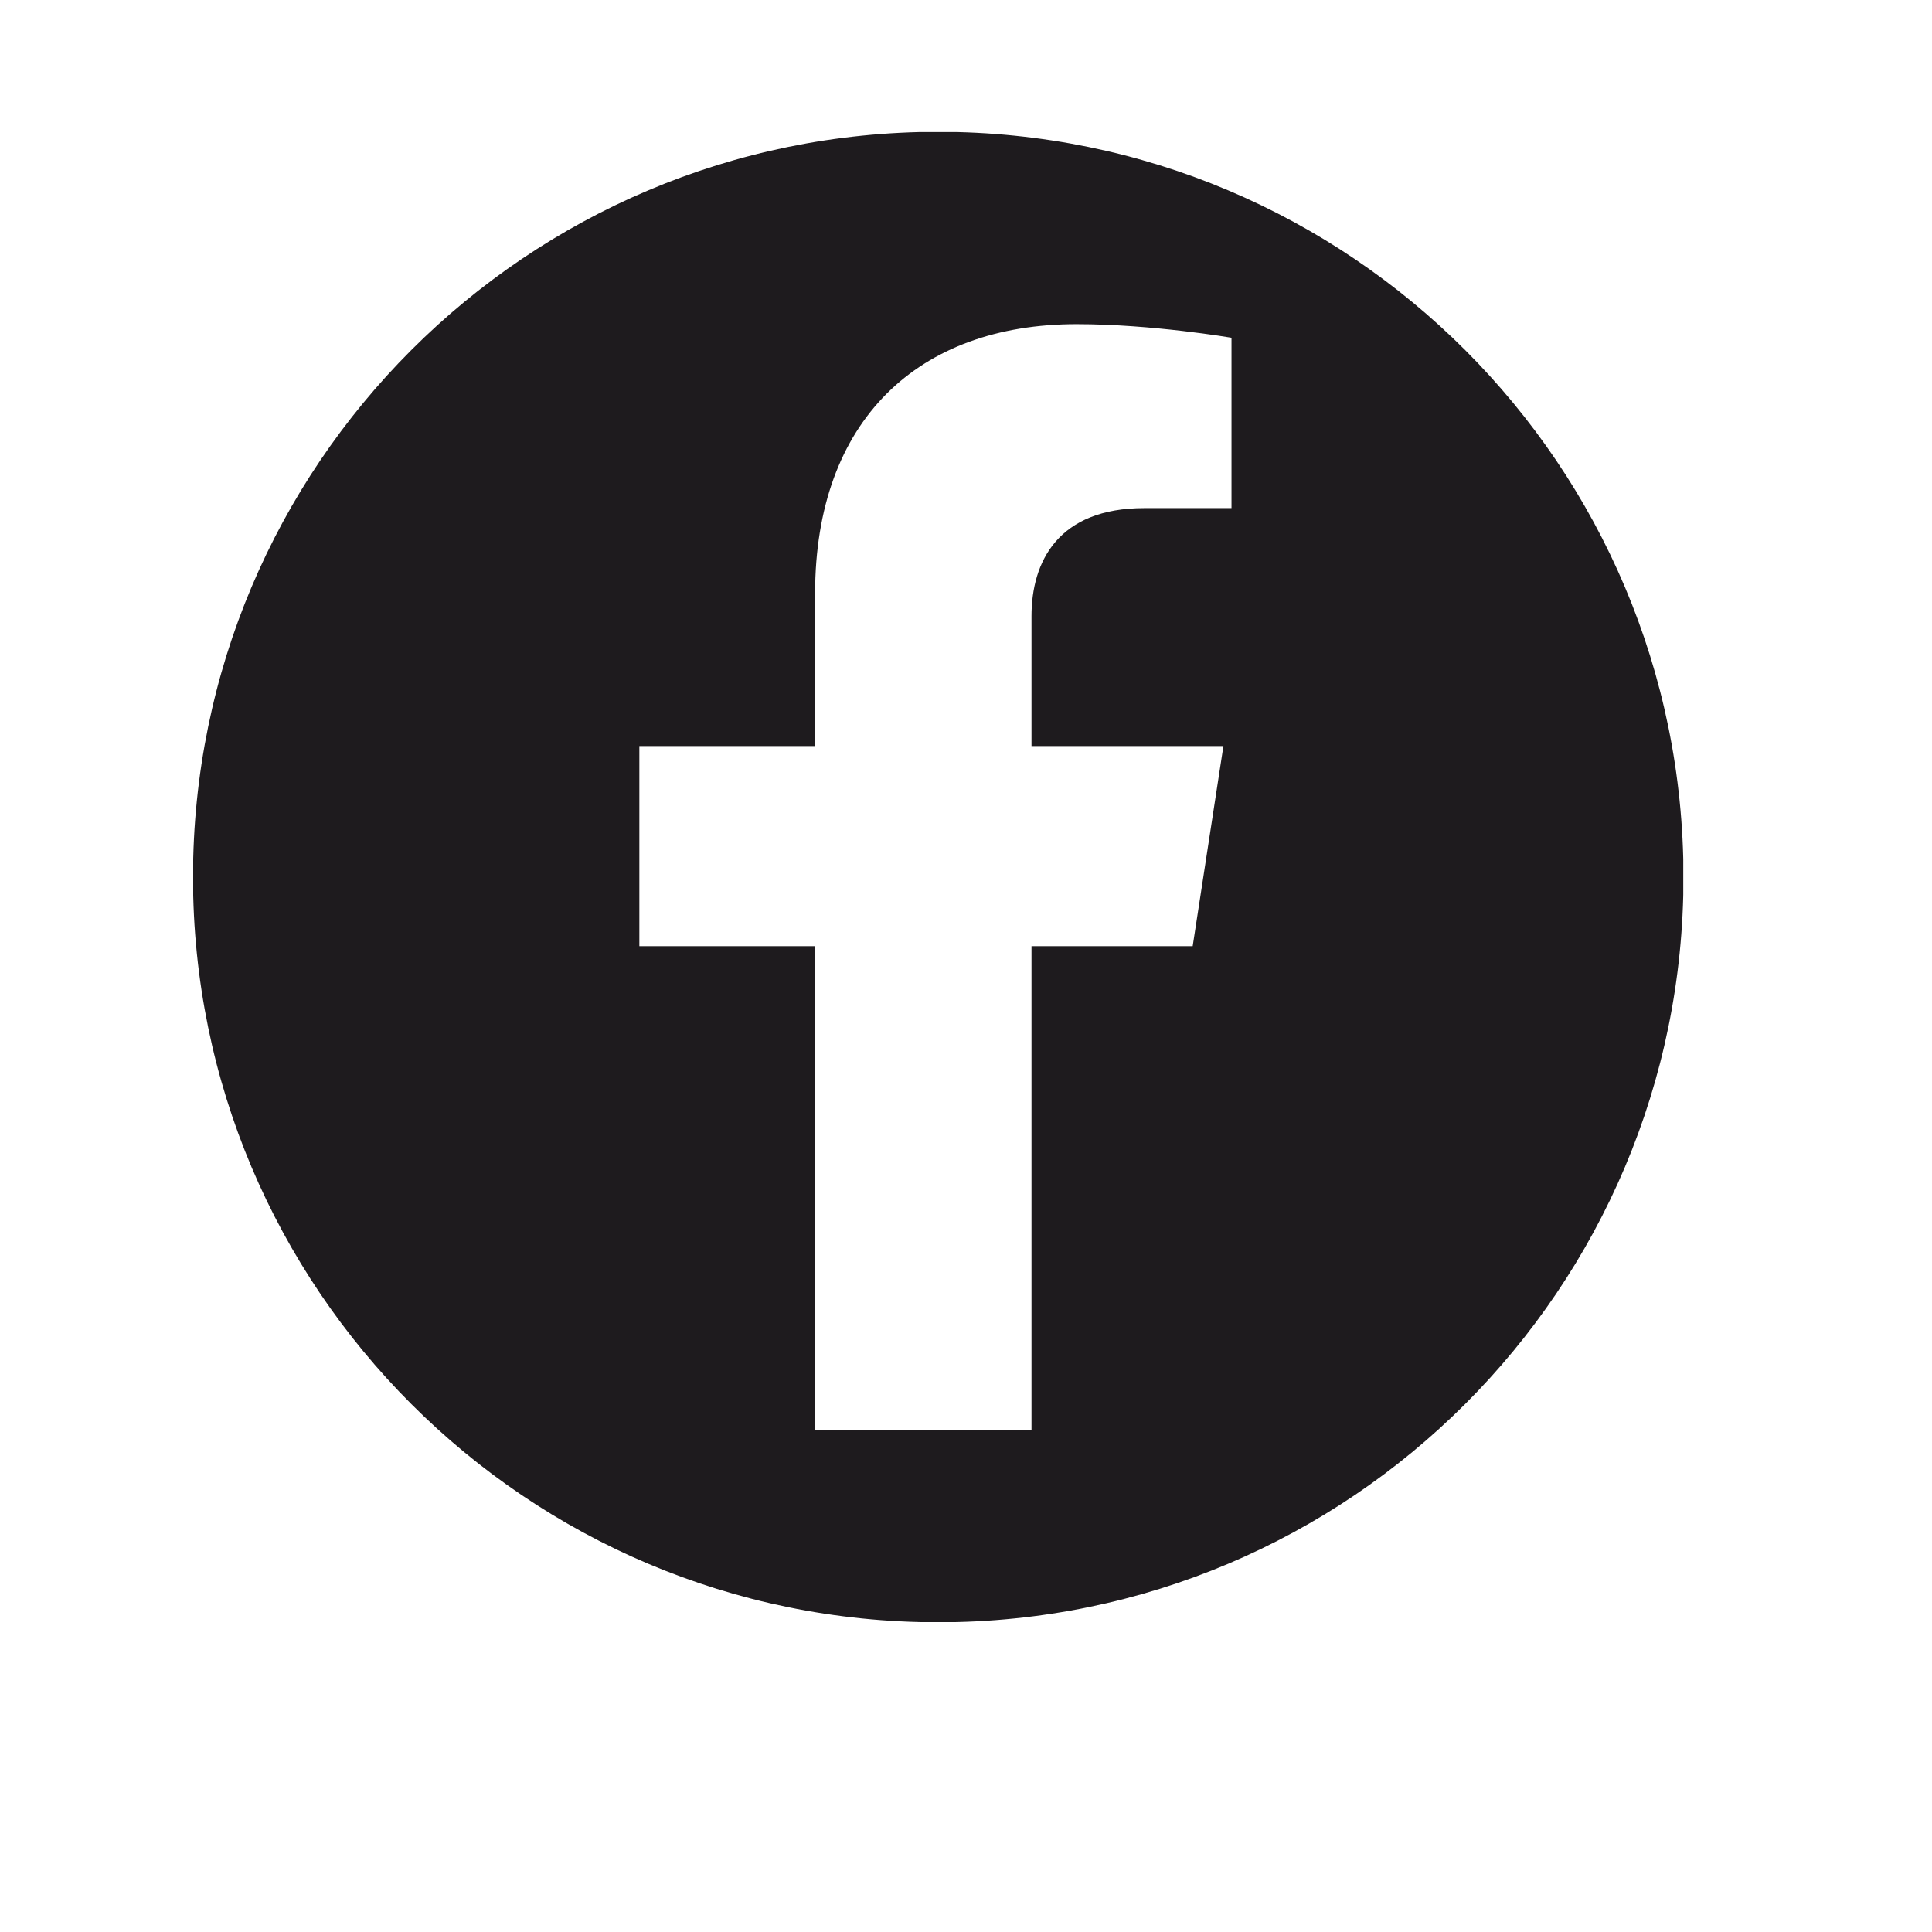
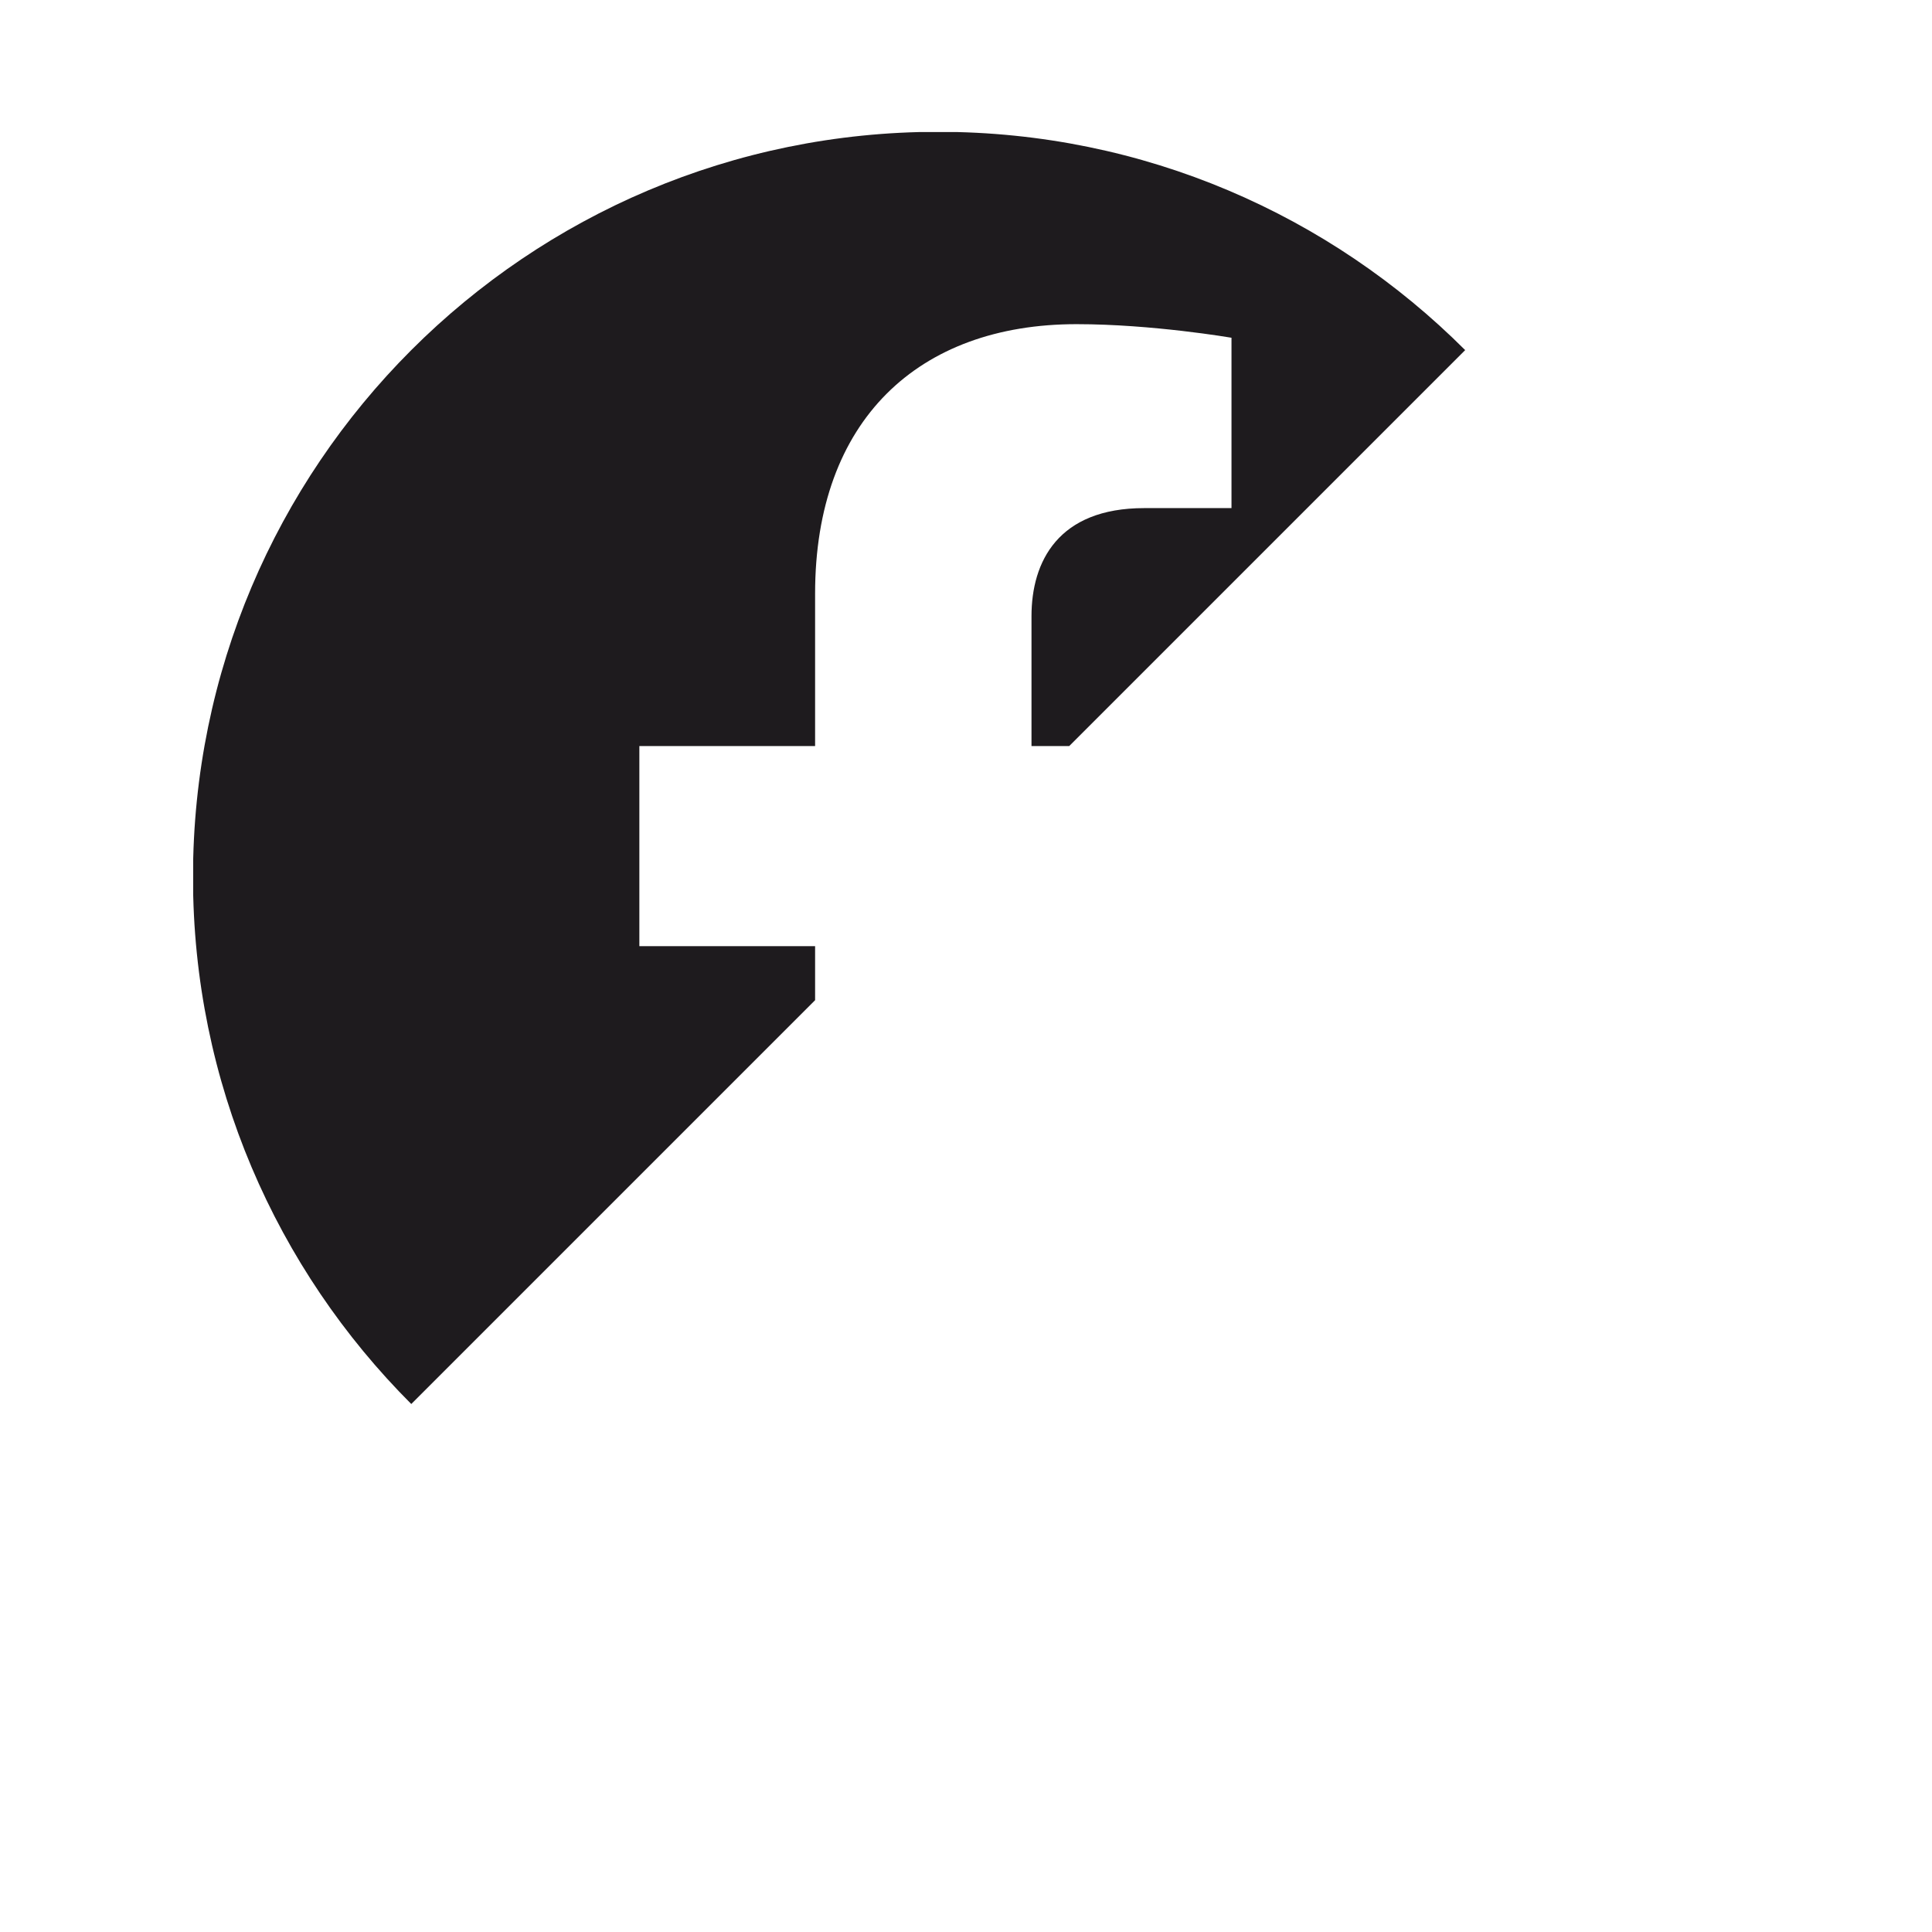
<svg xmlns="http://www.w3.org/2000/svg" width="800" zoomAndPan="magnify" viewBox="0 0 600 600" height="800" preserveAspectRatio="xMidYMid meet" version="1.0">
  <defs>
    <g />
    <clipPath id="f1254b2a5a">
-       <path d="M 60 41.004 L 522.75 41.004 L 522.75 503.754 L 60 503.754 Z M 60 41.004 " clip-rule="nonzero" />
+       <path d="M 60 41.004 L 522.75 41.004 L 60 503.754 Z M 60 41.004 " clip-rule="nonzero" />
    </clipPath>
  </defs>
  <rect x="-60" width="720" fill="#ffffff" y="-60" height="720" fill-opacity="1" />
  <rect x="-60" width="720" fill="#ffffff" y="-60" height="720" fill-opacity="1" />
  <g clip-path="url(#f1254b2a5a)">
    <path fill="#1e1b1e" d="M 382.453 157.797 L 355.363 157.797 C 328.645 157.797 320.34 174.371 320.34 191.383 L 320.34 231.695 L 379.941 231.695 L 370.398 293.844 L 320.34 293.844 L 320.34 444.051 L 253.137 444.051 L 253.137 293.844 L 198.559 293.844 L 198.559 231.695 L 253.137 231.695 L 253.137 184.348 C 253.137 130.473 285.246 100.672 334.336 100.672 C 357.875 100.672 382.453 104.891 382.453 104.891 Z M 291.375 40.938 C 163.566 40.938 59.934 144.57 59.934 272.379 C 59.934 400.188 163.566 503.82 291.375 503.82 C 419.184 503.82 522.816 400.188 522.816 272.379 C 522.816 144.57 419.184 40.938 291.375 40.938 Z M 291.375 40.938 " fill-opacity="1" fill-rule="nonzero" />
  </g>
  <g fill="#ffffff" fill-opacity="1">
    <g transform="translate(175.473, 574.348)">
      <g>
        <path d="M 21.188 -12.547 L 21.188 0 L 13 0 L 13 -12.641 L -0.703 -35.406 L 7.984 -35.406 L 17.453 -19.672 L 26.906 -35.406 L 34.953 -35.406 Z M 21.188 -12.547 " />
      </g>
    </g>
  </g>
  <g fill="#ffffff" fill-opacity="1">
    <g transform="translate(209.655, 574.348)">
      <g>
        <path d="M 21.344 0.609 C 17.664 0.609 14.352 -0.18 11.406 -1.766 C 8.457 -3.348 6.145 -5.531 4.469 -8.312 C 2.801 -11.102 1.969 -14.234 1.969 -17.703 C 1.969 -21.172 2.801 -24.297 4.469 -27.078 C 6.145 -29.859 8.457 -32.039 11.406 -33.625 C 14.352 -35.219 17.664 -36.016 21.344 -36.016 C 25.02 -36.016 28.32 -35.219 31.25 -33.625 C 34.188 -32.039 36.5 -29.859 38.188 -27.078 C 39.875 -24.297 40.719 -21.172 40.719 -17.703 C 40.719 -14.234 39.875 -11.102 38.188 -8.312 C 36.5 -5.531 34.188 -3.348 31.25 -1.766 C 28.32 -0.18 25.02 0.609 21.344 0.609 Z M 21.344 -6.375 C 23.438 -6.375 25.32 -6.852 27 -7.812 C 28.688 -8.77 30.008 -10.109 30.969 -11.828 C 31.938 -13.555 32.422 -15.516 32.422 -17.703 C 32.422 -19.891 31.938 -21.844 30.969 -23.562 C 30.008 -25.289 28.688 -26.633 27 -27.594 C 25.32 -28.551 23.438 -29.031 21.344 -29.031 C 19.25 -29.031 17.359 -28.551 15.672 -27.594 C 13.992 -26.633 12.672 -25.289 11.703 -23.562 C 10.742 -21.844 10.266 -19.891 10.266 -17.703 C 10.266 -15.516 10.742 -13.555 11.703 -11.828 C 12.672 -10.109 13.992 -8.77 15.672 -7.812 C 17.359 -6.852 19.25 -6.375 21.344 -6.375 Z M 21.344 -6.375 " />
      </g>
    </g>
  </g>
  <g fill="#ffffff" fill-opacity="1">
    <g transform="translate(252.334, 574.348)">
      <g>
-         <path d="M 19.922 0.609 C 14.867 0.609 10.93 -0.785 8.109 -3.578 C 5.297 -6.379 3.891 -10.379 3.891 -15.578 L 3.891 -35.406 L 12.094 -35.406 L 12.094 -15.875 C 12.094 -9.539 14.723 -6.375 19.984 -6.375 C 22.547 -6.375 24.5 -7.141 25.844 -8.672 C 27.195 -10.203 27.875 -12.602 27.875 -15.875 L 27.875 -35.406 L 35.969 -35.406 L 35.969 -15.578 C 35.969 -10.379 34.555 -6.379 31.734 -3.578 C 28.922 -0.785 24.984 0.609 19.922 0.609 Z M 19.922 0.609 " />
-       </g>
+         </g>
    </g>
  </g>
  <g fill="#ffffff" fill-opacity="1">
    <g transform="translate(292.18, 574.348)">
      <g>
        <path d="M 11.531 -28.734 L 0.203 -28.734 L 0.203 -35.406 L 31.062 -35.406 L 31.062 -28.734 L 19.719 -28.734 L 19.719 0 L 11.531 0 Z M 11.531 -28.734 " />
      </g>
    </g>
  </g>
  <g fill="#ffffff" fill-opacity="1">
    <g transform="translate(323.43, 574.348)">
      <g>
        <path d="M 19.922 0.609 C 14.867 0.609 10.93 -0.785 8.109 -3.578 C 5.297 -6.379 3.891 -10.379 3.891 -15.578 L 3.891 -35.406 L 12.094 -35.406 L 12.094 -15.875 C 12.094 -9.539 14.723 -6.375 19.984 -6.375 C 22.547 -6.375 24.5 -7.141 25.844 -8.672 C 27.195 -10.203 27.875 -12.602 27.875 -15.875 L 27.875 -35.406 L 35.969 -35.406 L 35.969 -15.578 C 35.969 -10.379 34.555 -6.379 31.734 -3.578 C 28.922 -0.785 24.984 0.609 19.922 0.609 Z M 19.922 0.609 " />
      </g>
    </g>
  </g>
  <g fill="#ffffff" fill-opacity="1">
    <g transform="translate(363.276, 574.348)">
      <g>
        <path d="M 30.188 -18.406 C 32.219 -17.77 33.805 -16.703 34.953 -15.203 C 36.098 -13.703 36.672 -11.852 36.672 -9.656 C 36.672 -6.551 35.461 -4.164 33.047 -2.5 C 30.641 -0.832 27.125 0 22.5 0 L 4.203 0 L 4.203 -35.406 L 21.5 -35.406 C 25.812 -35.406 29.125 -34.578 31.438 -32.922 C 33.75 -31.273 34.906 -29.035 34.906 -26.203 C 34.906 -24.484 34.488 -22.945 33.656 -21.594 C 32.832 -20.25 31.676 -19.188 30.188 -18.406 Z M 12.344 -29.234 L 12.344 -20.891 L 20.484 -20.891 C 22.504 -20.891 24.035 -21.242 25.078 -21.953 C 26.129 -22.66 26.656 -23.707 26.656 -25.094 C 26.656 -26.469 26.129 -27.5 25.078 -28.188 C 24.035 -28.883 22.504 -29.234 20.484 -29.234 Z M 21.906 -6.172 C 24.062 -6.172 25.688 -6.523 26.781 -7.234 C 27.875 -7.941 28.422 -9.035 28.422 -10.516 C 28.422 -13.453 26.25 -14.922 21.906 -14.922 L 12.344 -14.922 L 12.344 -6.172 Z M 21.906 -6.172 " />
      </g>
    </g>
  </g>
  <g fill="#ffffff" fill-opacity="1">
    <g transform="translate(401.96, 574.348)">
      <g>
        <path d="M 31.609 -6.578 L 31.609 0 L 4.203 0 L 4.203 -35.406 L 30.953 -35.406 L 30.953 -28.828 L 12.344 -28.828 L 12.344 -21.141 L 28.781 -21.141 L 28.781 -14.766 L 12.344 -14.766 L 12.344 -6.578 Z M 31.609 -6.578 " />
      </g>
    </g>
  </g>
</svg>